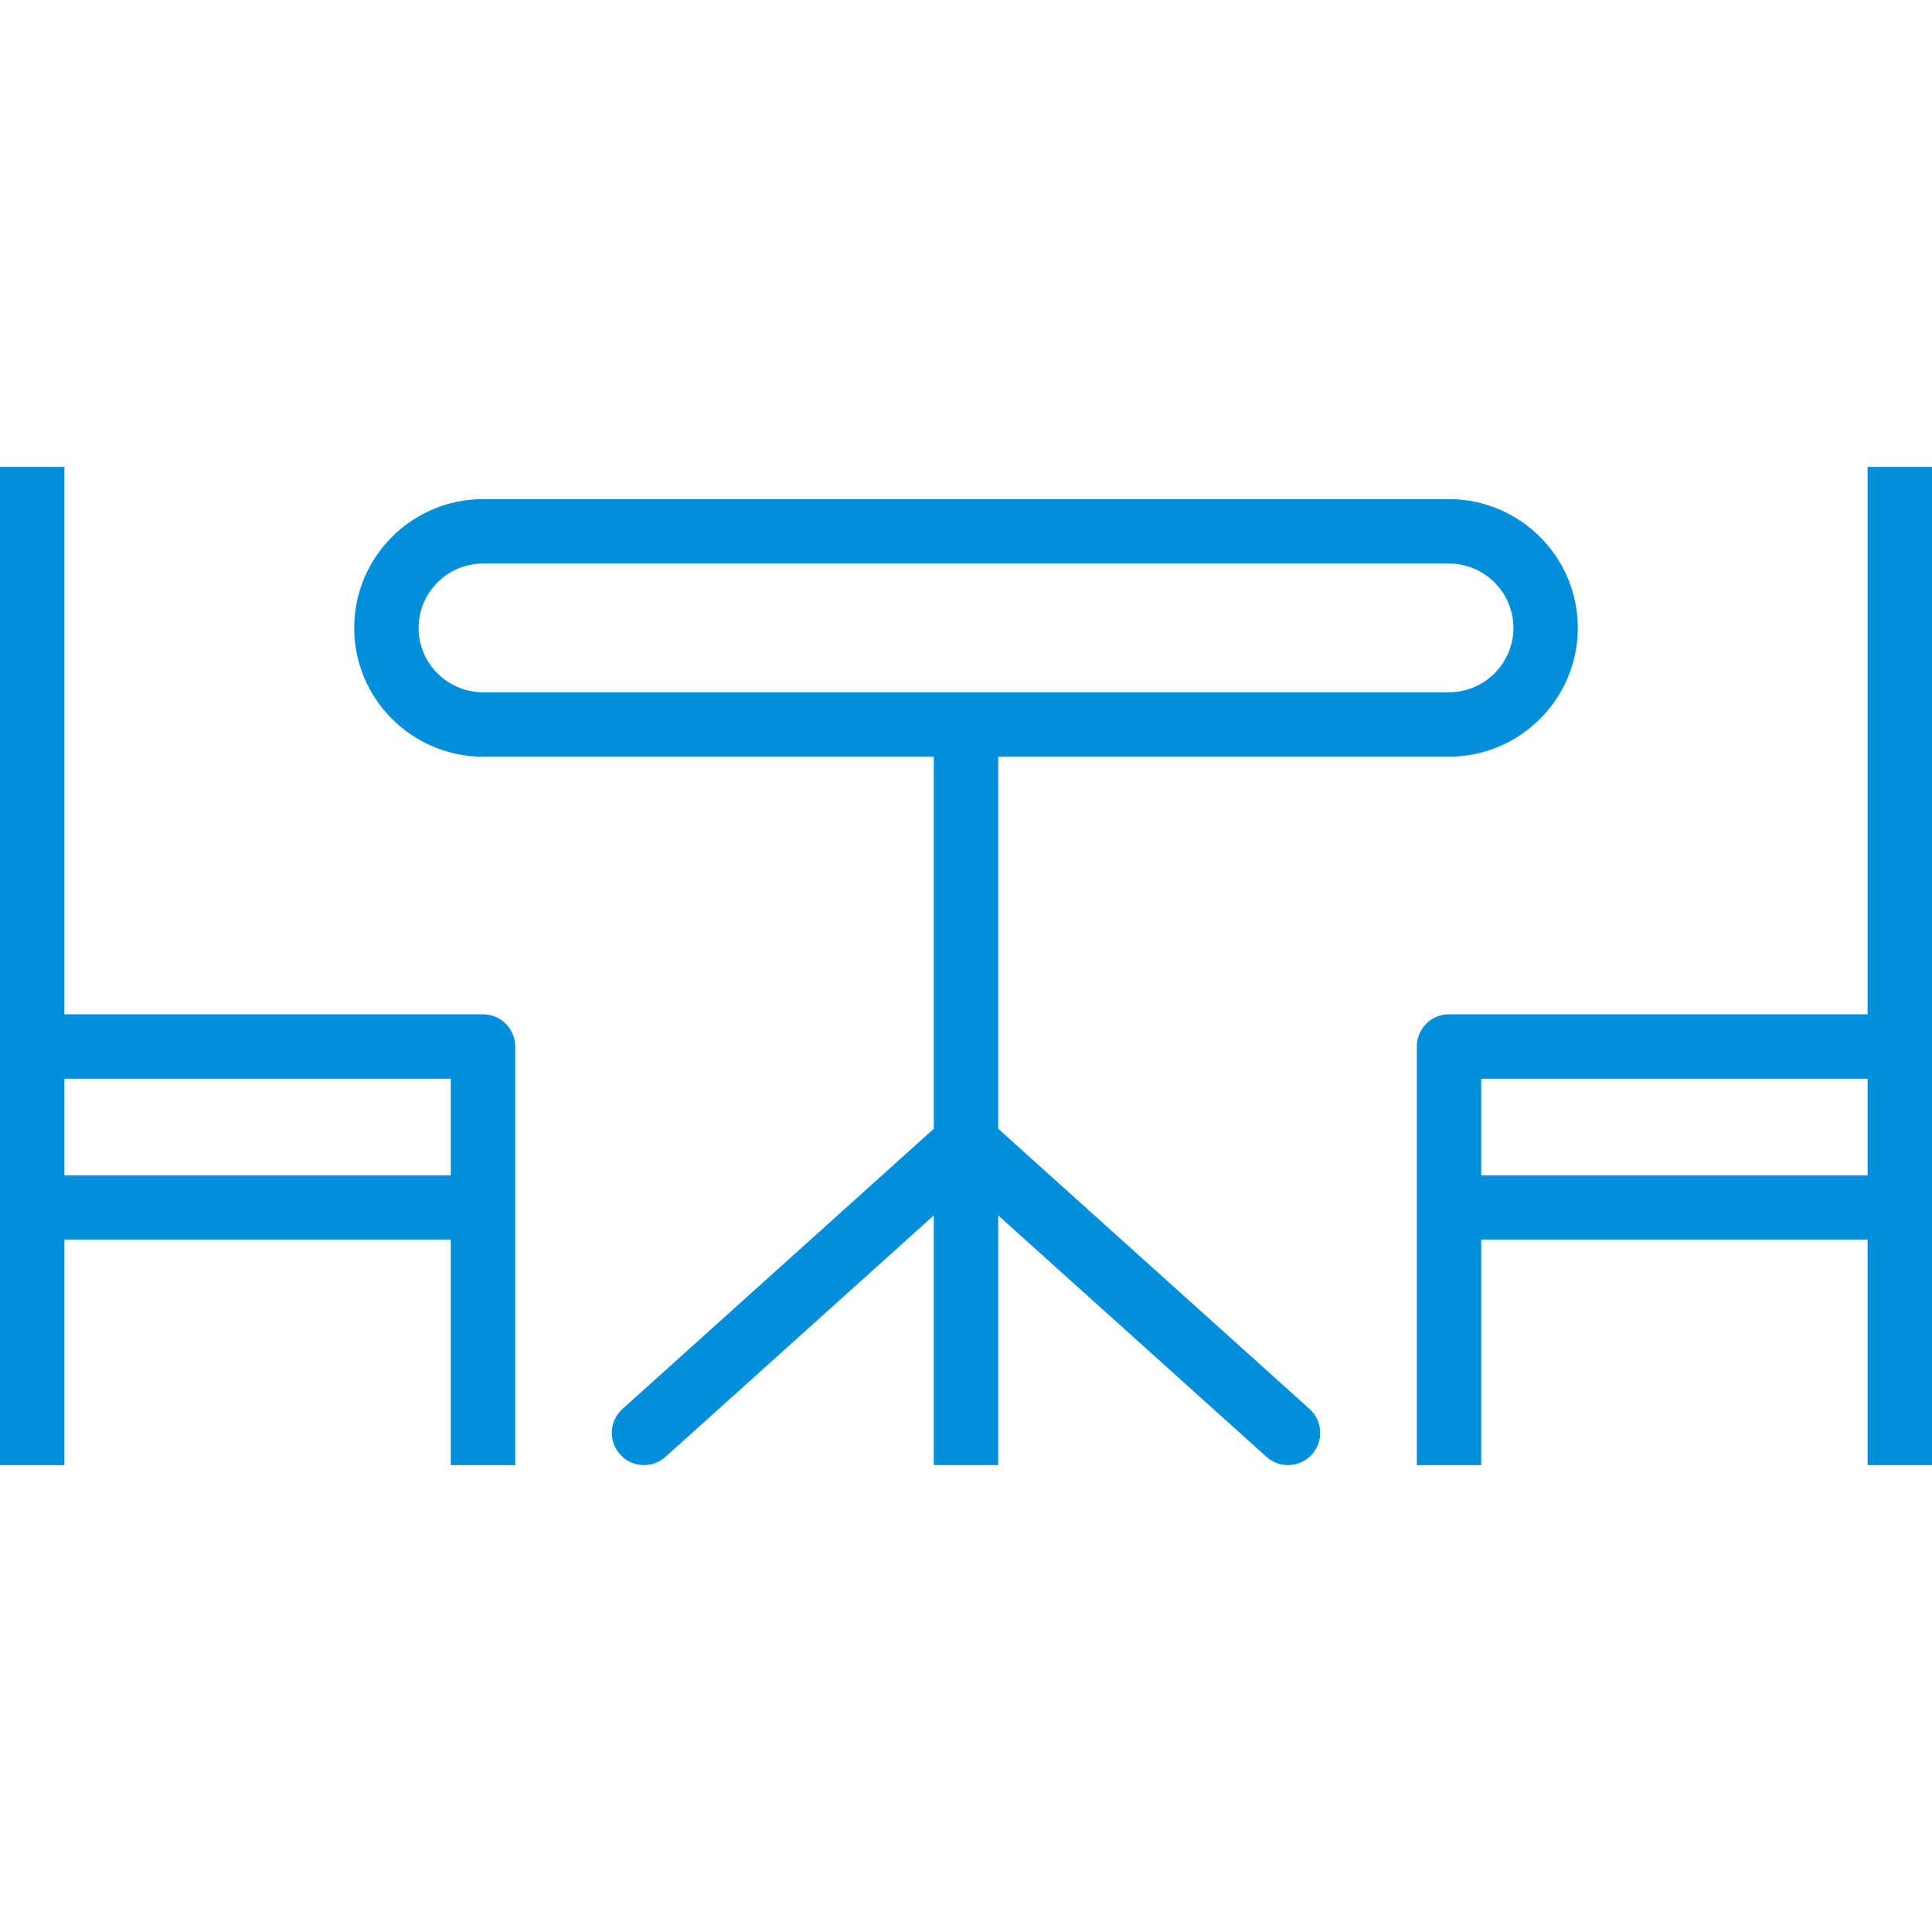
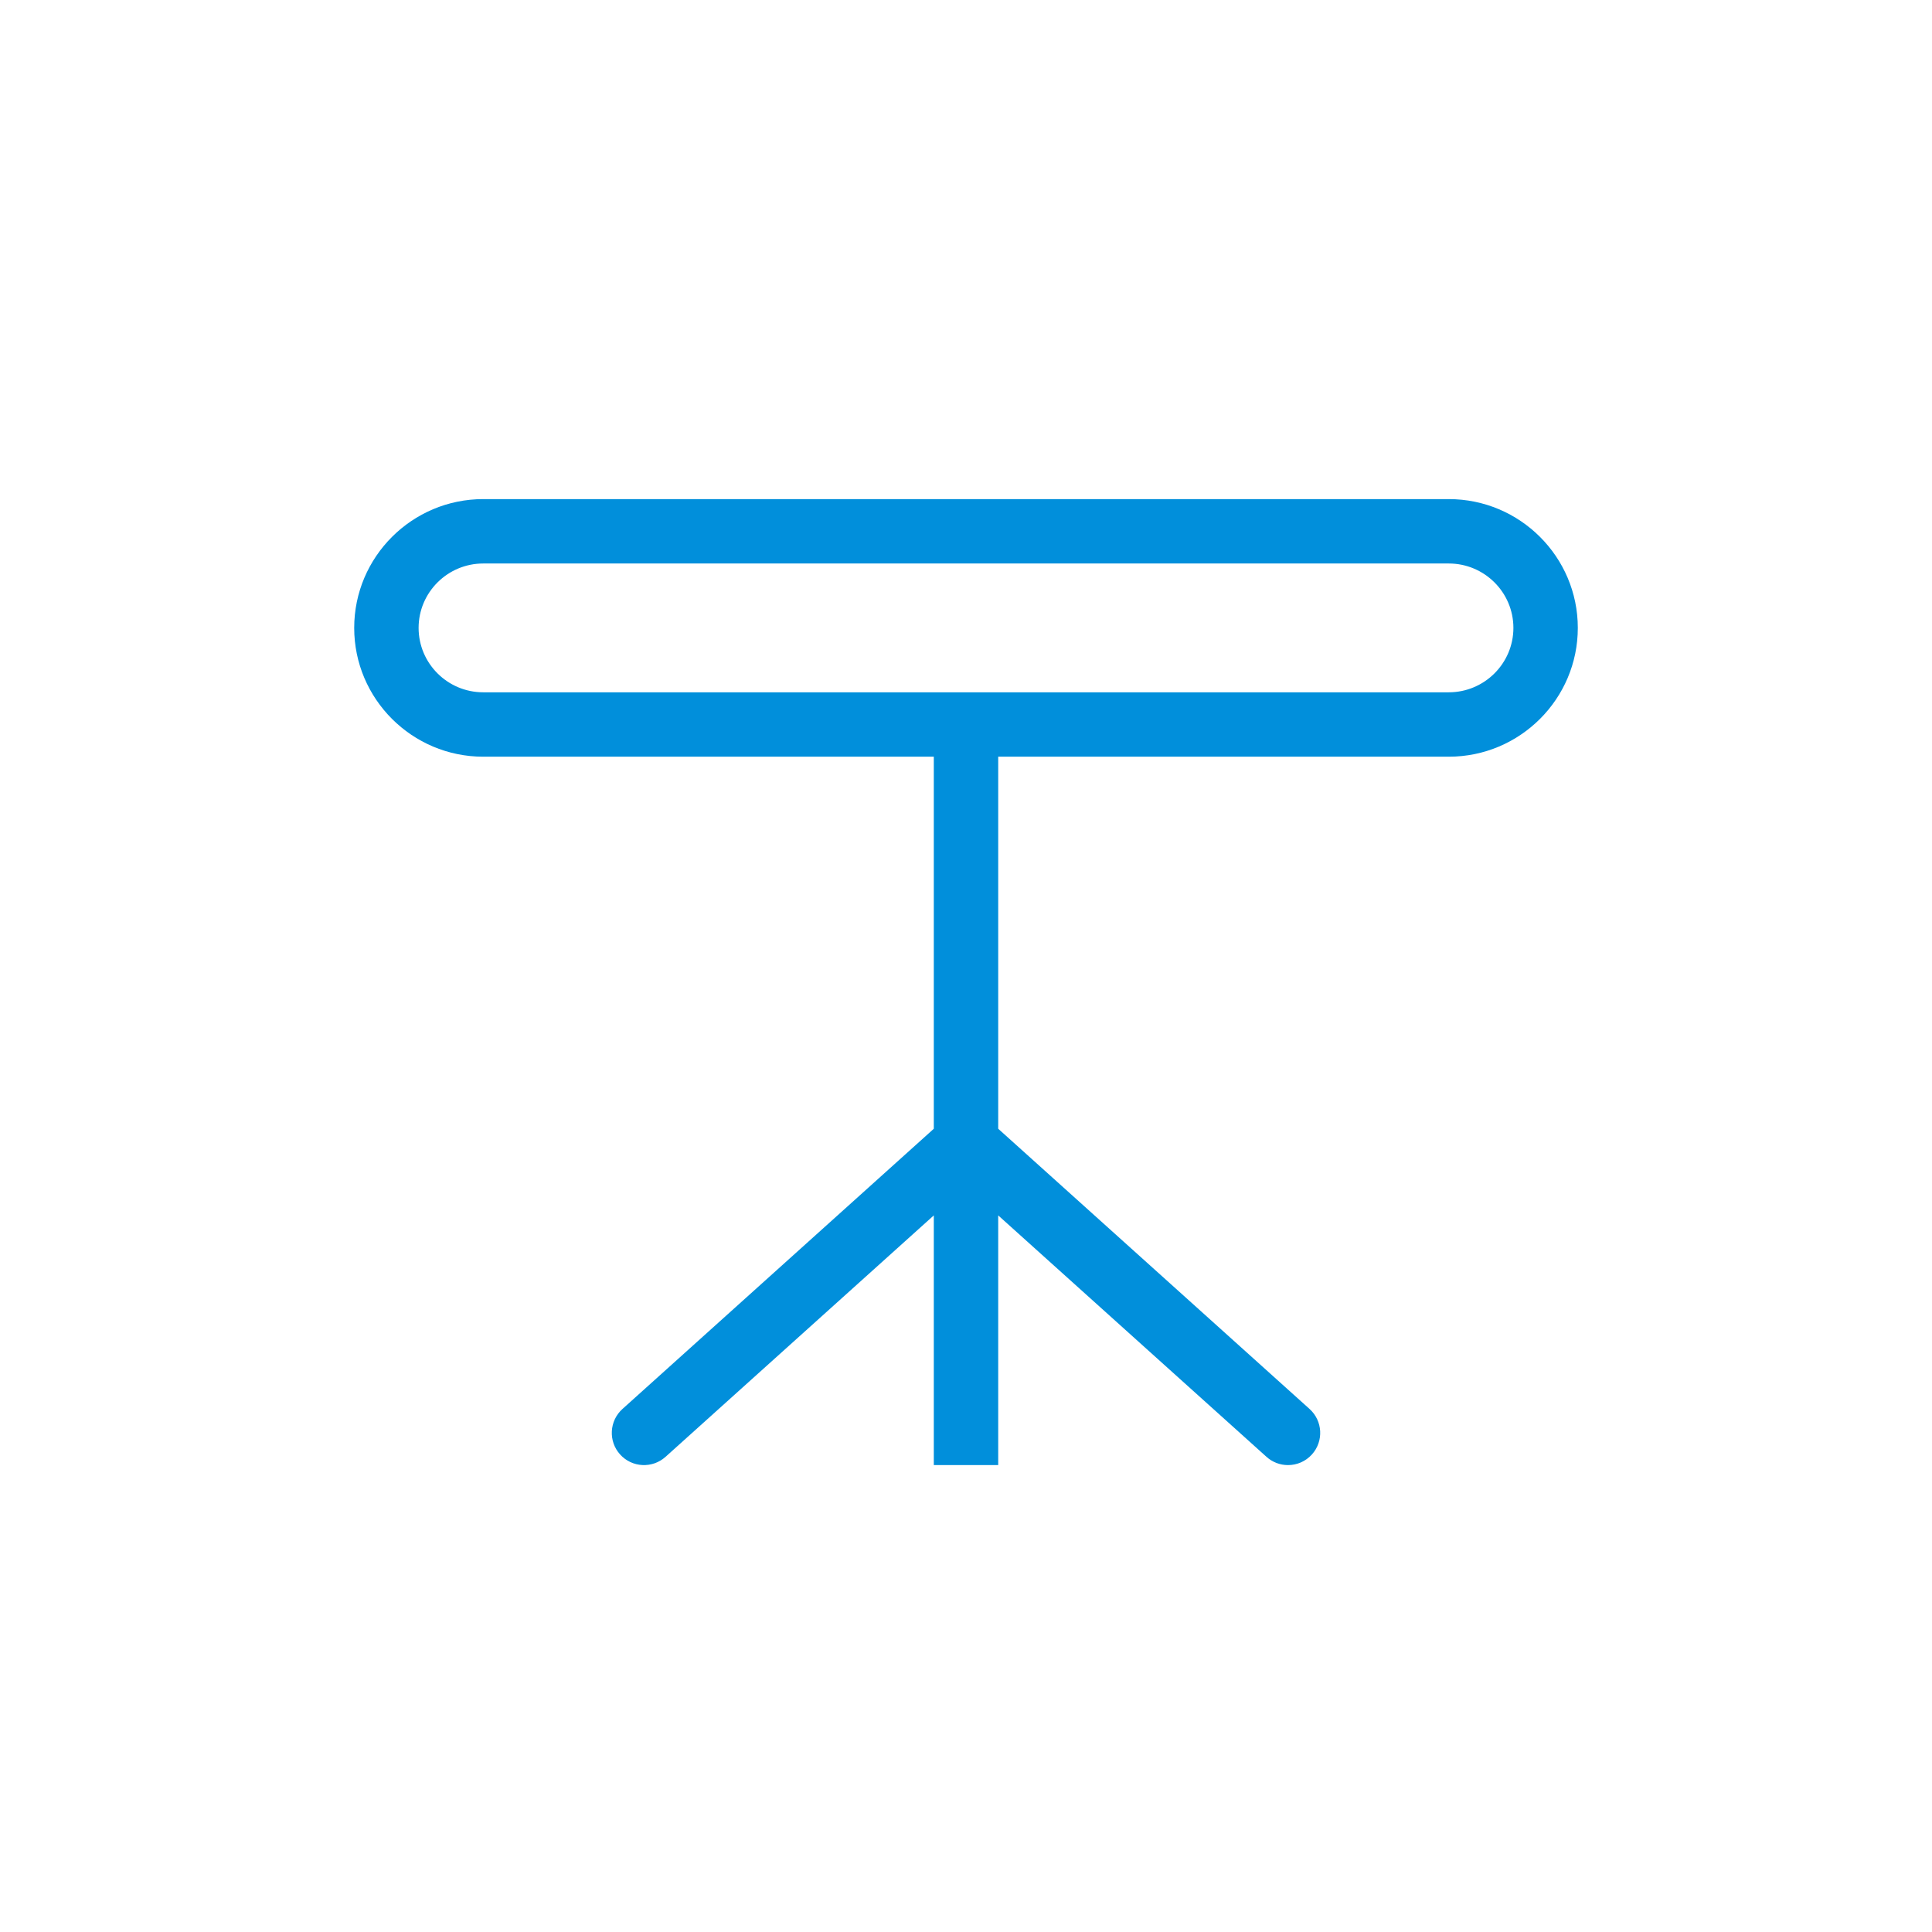
<svg xmlns="http://www.w3.org/2000/svg" version="1.1" id="Layer_1" x="0px" y="0px" viewBox="0 0 512 512" style="enable-background:new 0 0 512 512;" xml:space="preserve" width="512px" height="512px">
  <g>
    <g>
-       <path d="M128,268.8H17.067V123.733H0v153.6V320v68.267h17.067v-59.733h102.4v59.733h17.067V320v-8.533v-34.133    C136.533,272.617,132.713,268.8,128,268.8z M119.467,311.467h-102.4v-25.6h102.4V311.467z" fill="#018FDB" />
-     </g>
+       </g>
  </g>
  <g>
    <g>
-       <path d="M494.933,123.733V268.8H384c-4.713,0-8.533,3.817-8.533,8.533v34.133V320v68.267h17.067v-59.733h102.4v59.733H512V320    v-42.667v-153.6H494.933z M494.933,311.467h-102.4v-25.6h102.4V311.467z" fill="#018FDB" />
-     </g>
+       </g>
  </g>
  <g>
    <g>
      <path d="M383.938,132.267H128.063c-18.854,0-34.196,15.308-34.196,34.133s15.342,34.133,34.196,34.133h119.404v98.6    l-82.508,74.258c-3.504,3.15-3.788,8.55-0.633,12.05c3.15,3.508,8.55,3.783,12.05,0.633l71.092-63.979v66.171h17.067v-66.171    l71.092,63.979c1.629,1.467,3.671,2.192,5.704,2.192c2.338,0,4.663-0.95,6.346-2.825c3.154-3.5,2.871-8.9-0.633-12.05    l-82.508-74.258v-98.6h119.404c18.854,0,34.196-15.308,34.196-34.133S402.792,132.267,383.938,132.267z M383.938,183.467H264.533    h-17.067H128.063c-9.446,0-17.129-7.658-17.129-17.067c0-9.408,7.683-17.067,17.129-17.067h255.875    c9.446,0,17.129,7.658,17.129,17.067C401.067,175.808,393.383,183.467,383.938,183.467z" fill="#018FDB" />
    </g>
  </g>
  <g>
</g>
  <g>
</g>
  <g>
</g>
  <g>
</g>
  <g>
</g>
  <g>
</g>
  <g>
</g>
  <g>
</g>
  <g>
</g>
  <g>
</g>
  <g>
</g>
  <g>
</g>
  <g>
</g>
  <g>
</g>
  <g>
</g>
</svg>